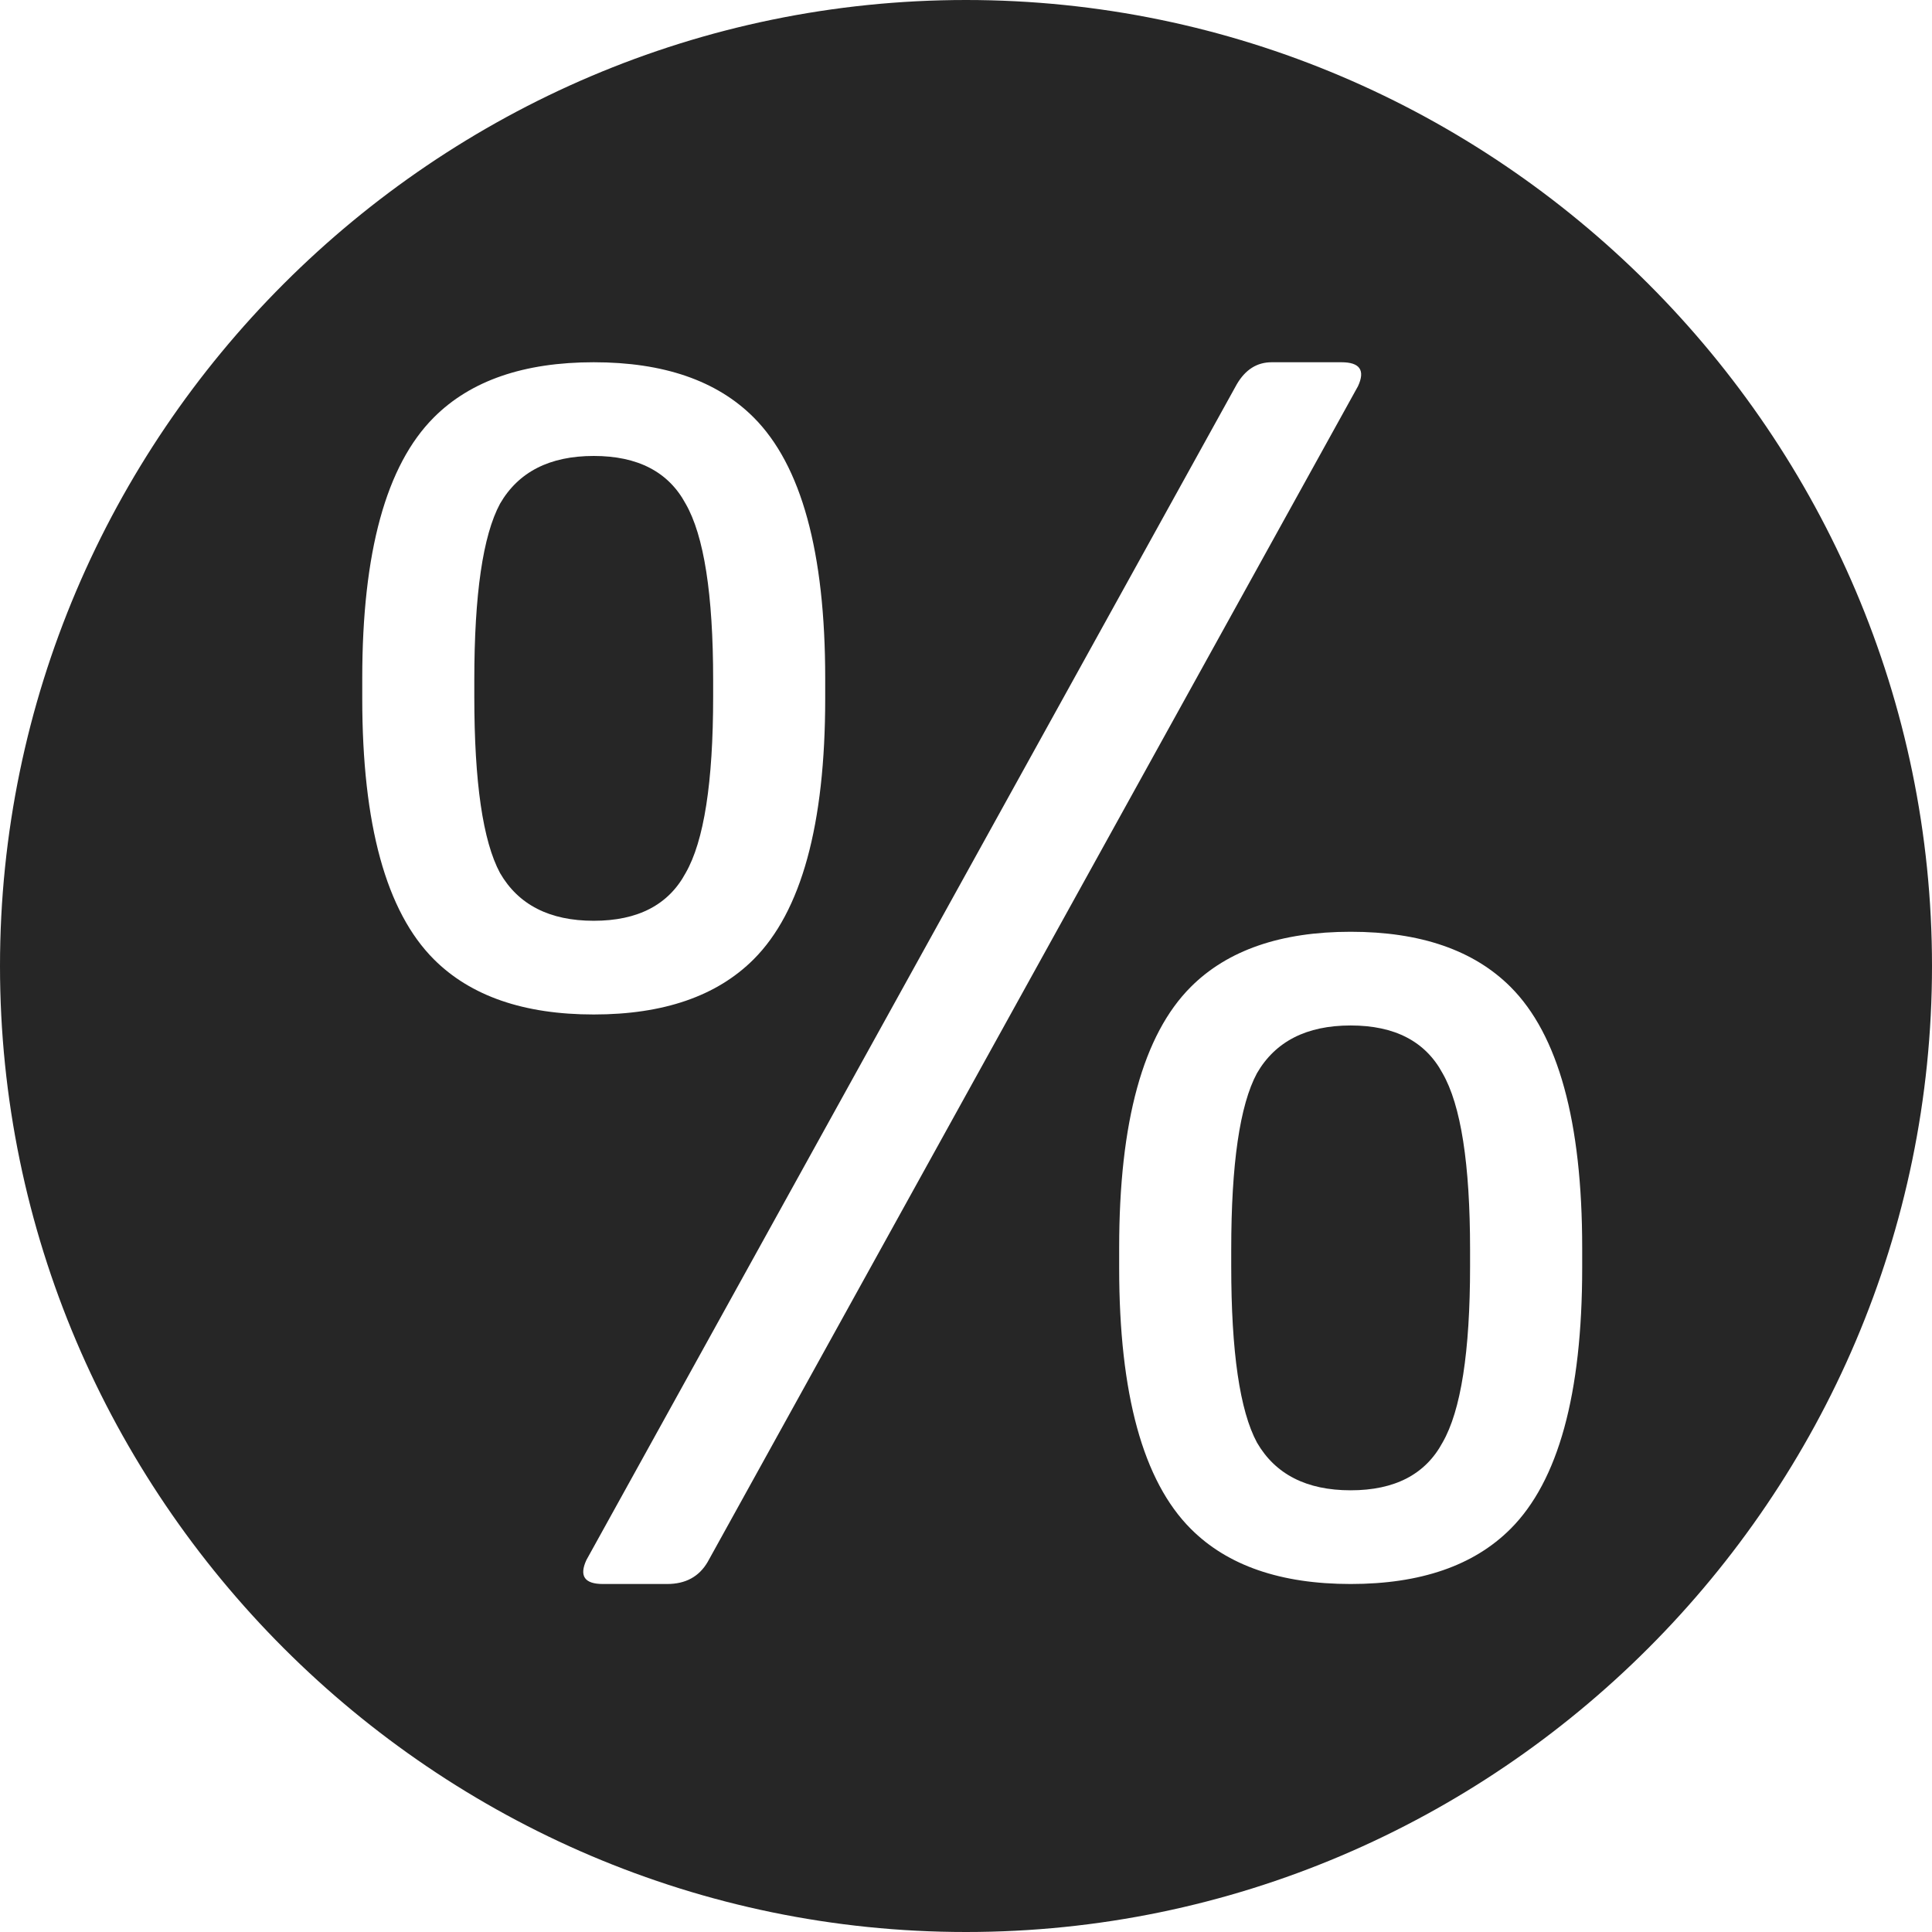
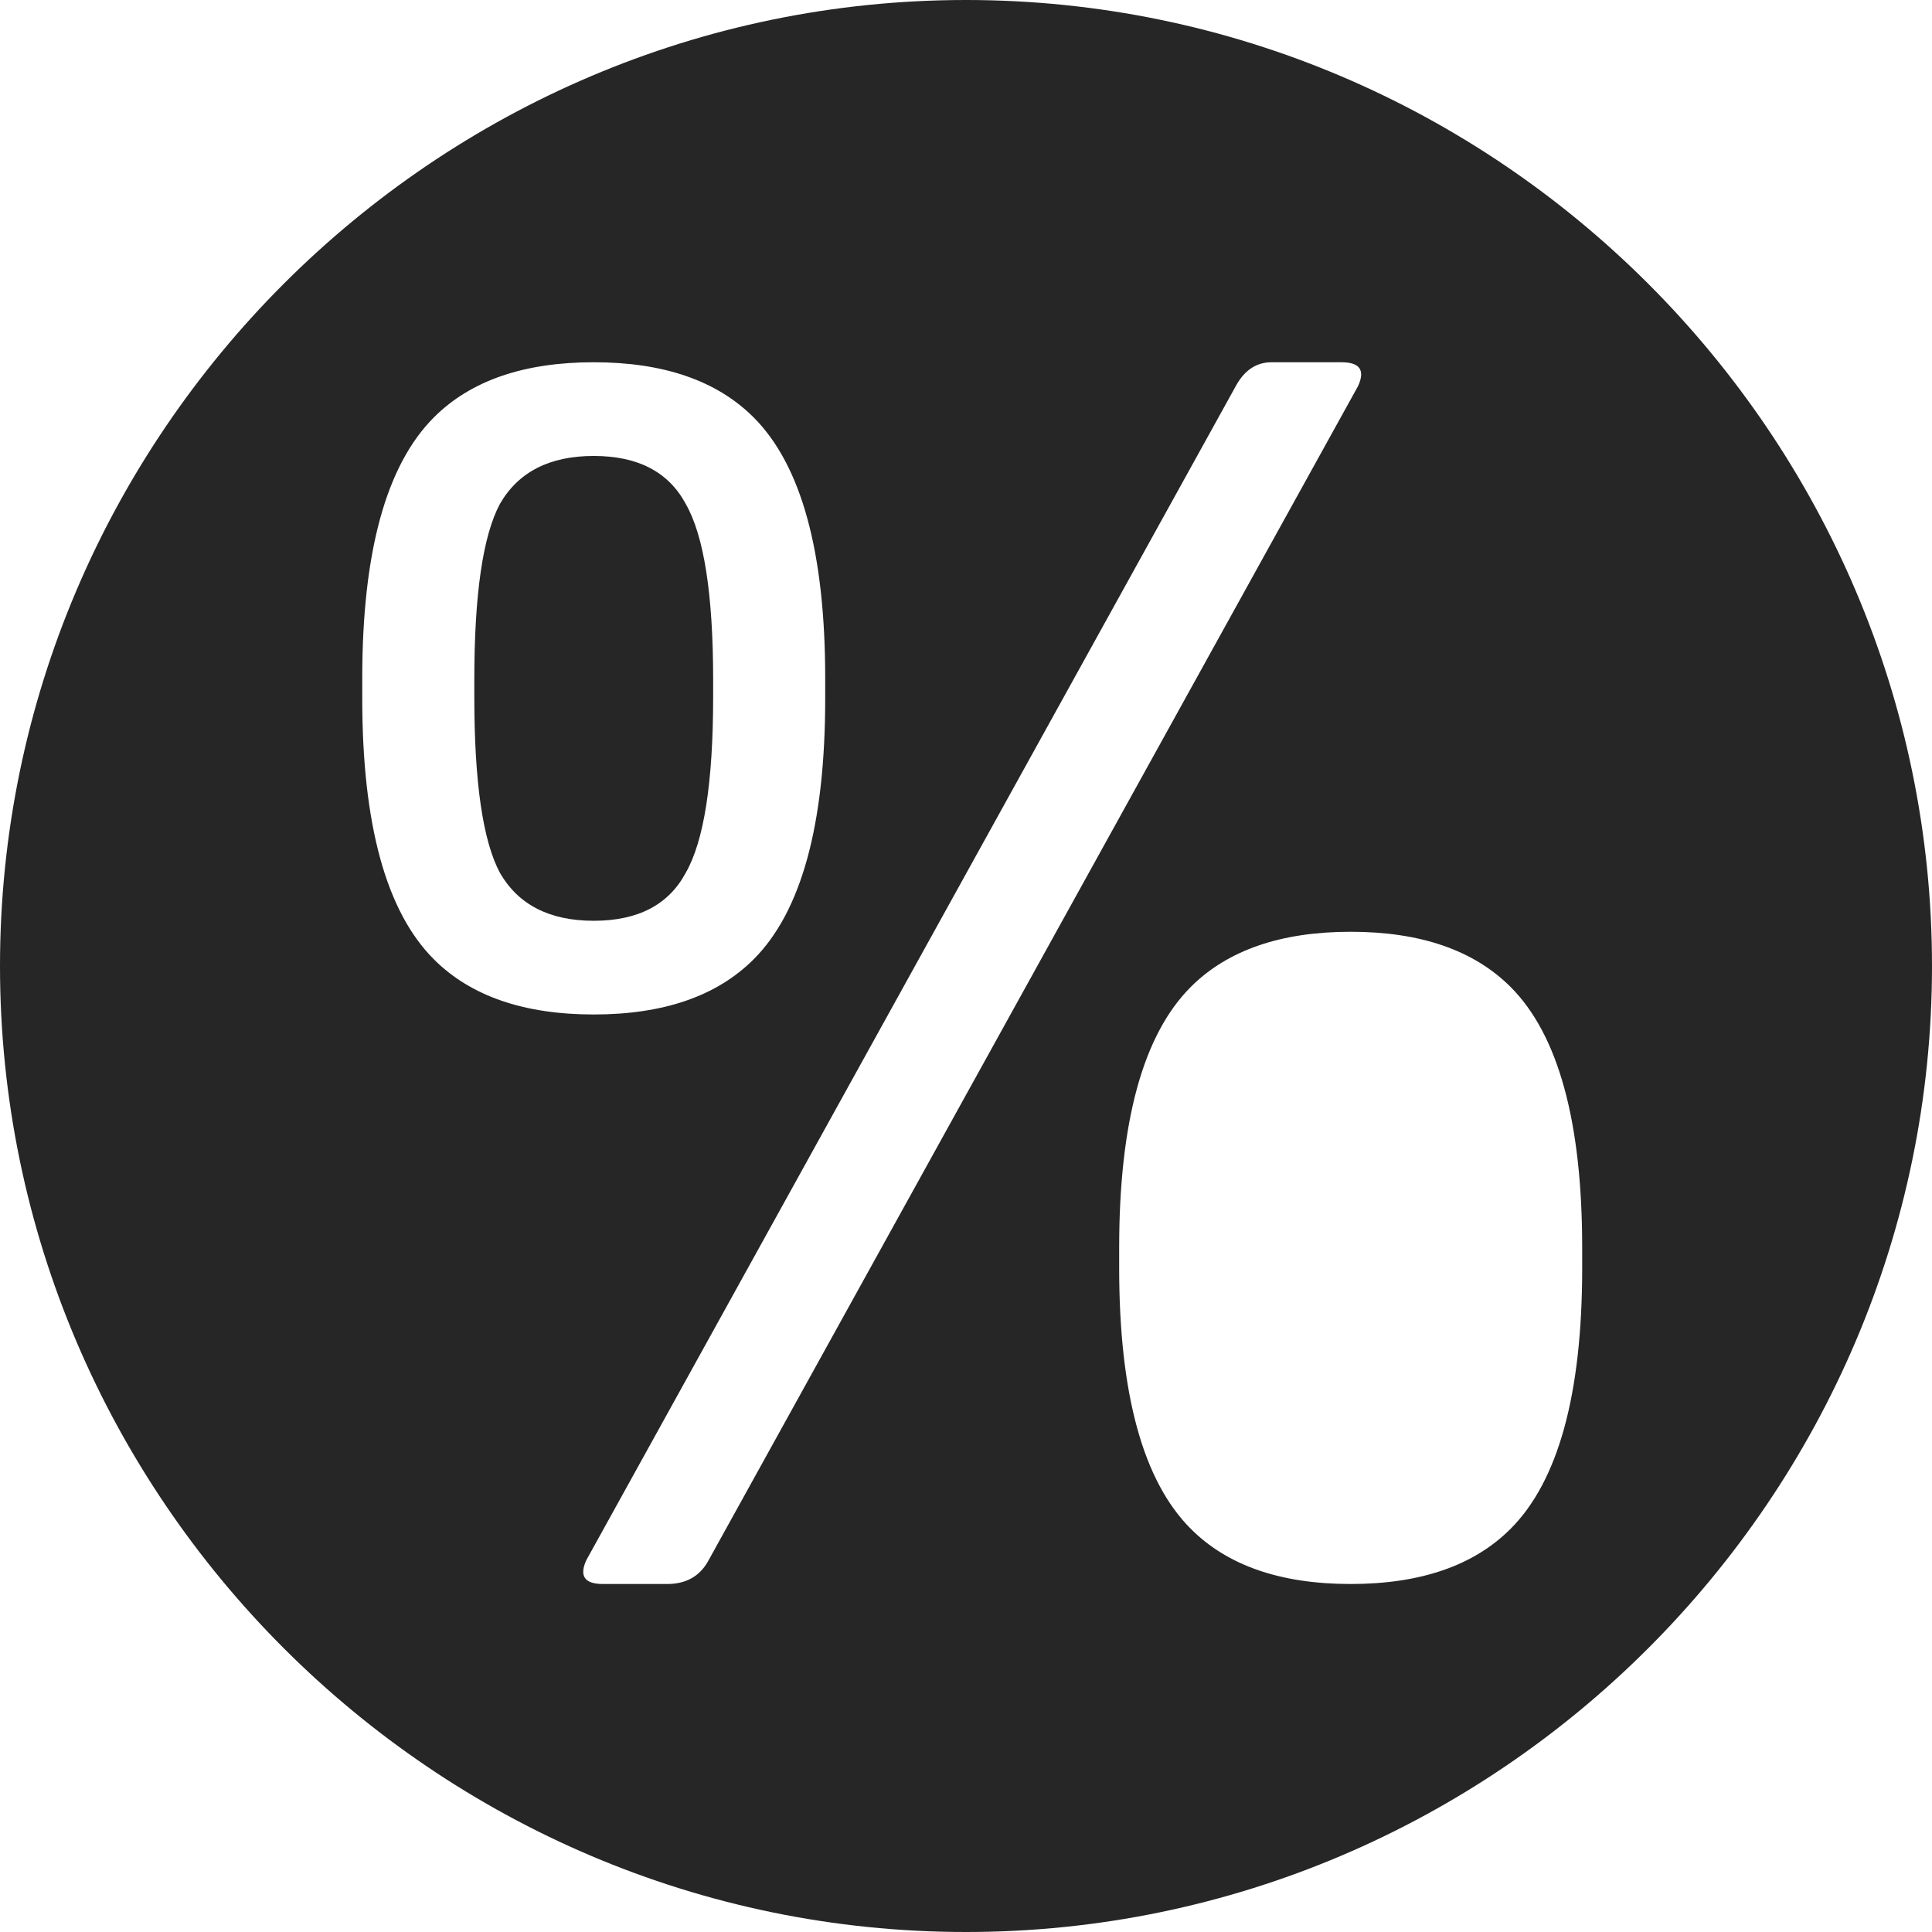
<svg xmlns="http://www.w3.org/2000/svg" width="32" height="32" viewBox="0 0 32 32" fill="none">
  <path d="M11.812 11.264V11.538C11.812 12.958 11.66 13.932 11.356 14.46C11.072 14.987 10.565 15.251 9.834 15.251C9.104 15.251 8.587 14.987 8.282 14.46C7.998 13.932 7.856 12.958 7.856 11.538V11.264C7.856 9.844 7.998 8.871 8.282 8.343C8.587 7.816 9.104 7.552 9.834 7.552C10.565 7.552 11.072 7.816 11.356 8.343C11.66 8.871 11.812 9.844 11.812 11.264Z" fill="#262626" />
-   <path d="M24.349 20.698V20.972C24.349 22.392 24.197 23.365 23.893 23.893C23.609 24.42 23.102 24.684 22.371 24.684C21.641 24.684 21.124 24.42 20.819 23.893C20.535 23.365 20.393 22.392 20.393 20.972V20.698C20.393 19.278 20.535 18.304 20.819 17.776C21.124 17.249 21.641 16.985 22.371 16.985C23.102 16.985 23.609 17.249 23.893 17.776C24.197 18.304 24.349 19.278 24.349 20.698Z" fill="#262626" />
  <path fill-rule="evenodd" clip-rule="evenodd" d="M16 0C7.2 0 0 7.2 0 16C0 24.8 7.2 32 16 32C24.8 32 32 24.8 32 16C32 7.2 24.8 0 16 0ZM20.485 6.365L9.712 25.84C9.591 26.104 9.682 26.236 9.986 26.236H11.051C11.356 26.236 11.579 26.114 11.721 25.871L22.493 6.396C22.615 6.132 22.523 6 22.219 6H21.063C20.819 6 20.627 6.122 20.485 6.365ZM13.668 11.569V11.234C13.668 9.144 13.273 7.704 12.482 6.913C11.873 6.304 10.991 6 9.834 6C8.678 6 7.795 6.304 7.187 6.913C6.396 7.704 6 9.144 6 11.234V11.569C6 13.658 6.396 15.099 7.187 15.89C7.795 16.498 8.678 16.803 9.834 16.803C10.991 16.803 11.873 16.498 12.482 15.89C13.273 15.099 13.668 13.658 13.668 11.569ZM26.206 21.002V20.667C26.206 18.578 25.81 17.137 25.019 16.346C24.41 15.738 23.528 15.433 22.371 15.433C21.215 15.433 20.332 15.738 19.724 16.346C18.933 17.137 18.537 18.578 18.537 20.667V21.002C18.537 23.091 18.933 24.532 19.724 25.323C20.332 25.932 21.215 26.236 22.371 26.236C23.528 26.236 24.41 25.932 25.019 25.323C25.81 24.532 26.206 23.091 26.206 21.002Z" fill="#262626" />
</svg>